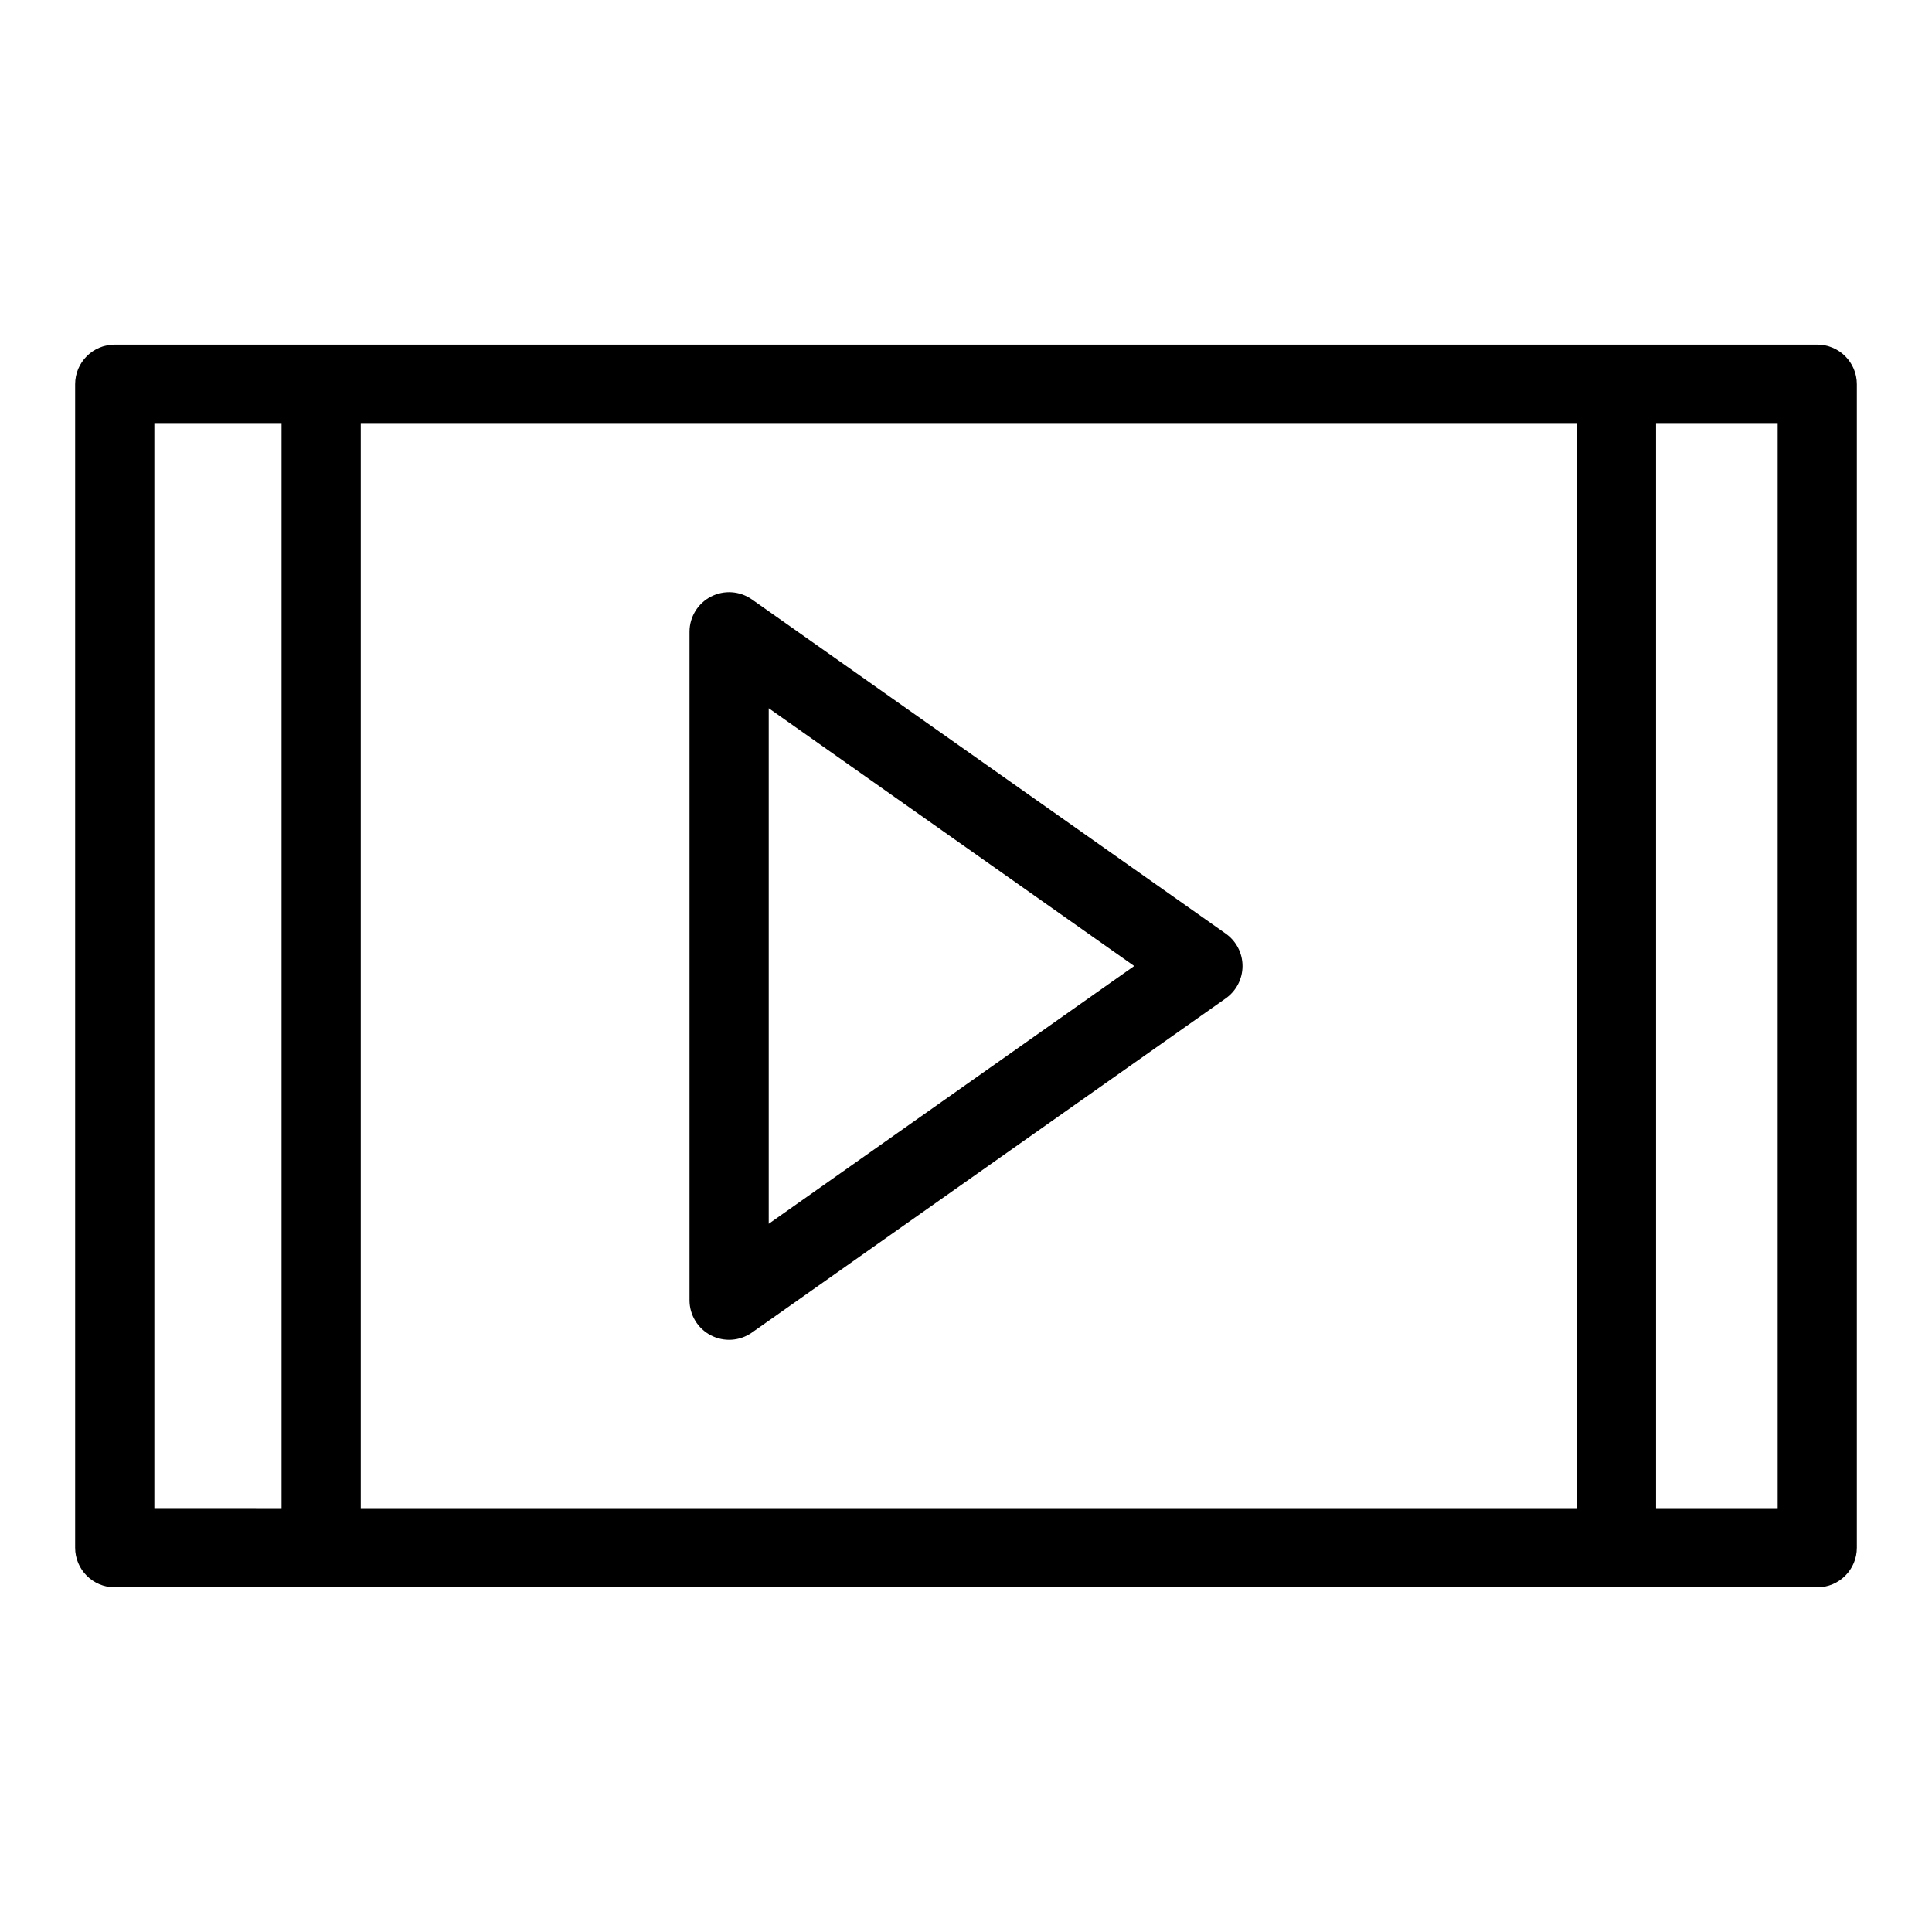
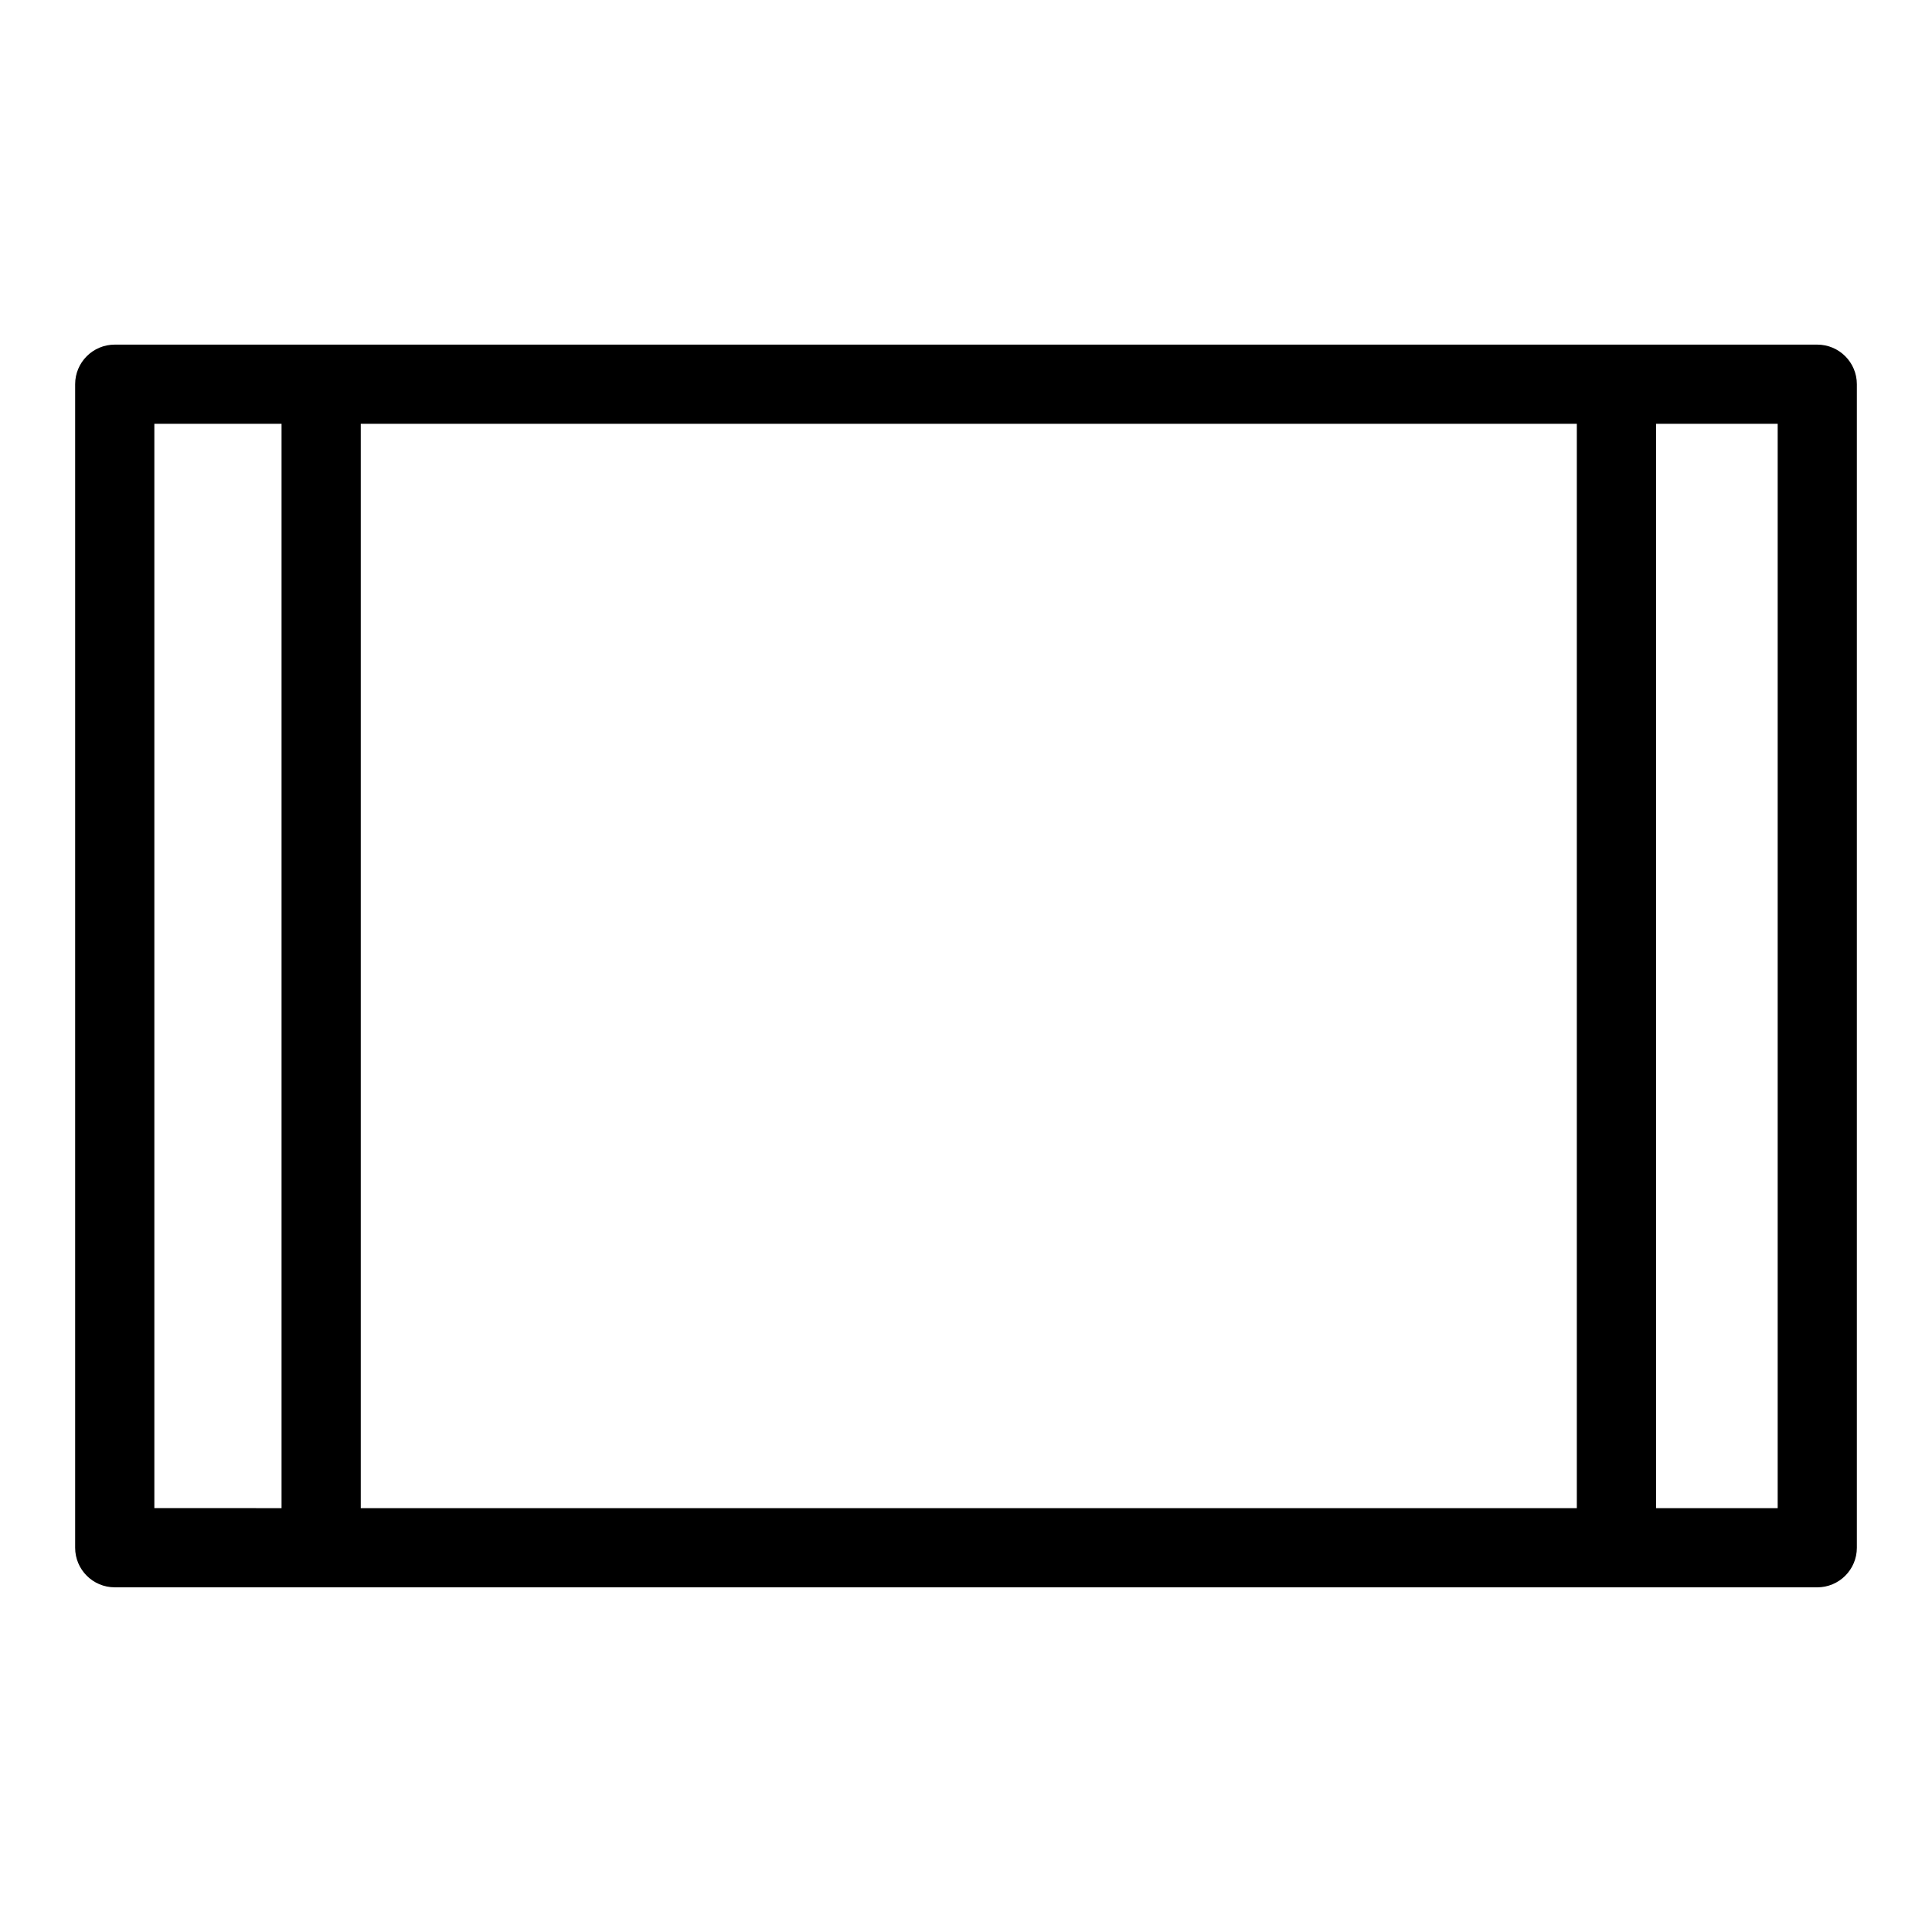
<svg xmlns="http://www.w3.org/2000/svg" fill="#000000" width="800px" height="800px" version="1.1" viewBox="144 144 512 512">
  <g>
    <path d="m174.41 564.66h451.18c5.797 0 10.496-4.699 10.496-10.496v-308.34c0-5.797-4.699-10.496-10.496-10.496h-451.18c-5.797 0-10.496 4.699-10.496 10.496v308.34-0.004c0 5.797 4.699 10.496 10.496 10.496zm65.195-20.992v-287.35h322.27v287.35zm375.5 0h-32.23v-287.35h32.23zm-430.2-287.35h33.707v287.35l-33.707-0.004z" />
-     <path d="m468.83 391.42-125.56-88.566v0.004c-3.203-2.262-7.402-2.547-10.879-0.742-3.481 1.805-5.664 5.398-5.664 9.32v177.13c0 3.922 2.184 7.516 5.664 9.32 3.477 1.805 7.676 1.52 10.879-0.738l125.56-88.566c2.789-1.969 4.449-5.168 4.449-8.578 0-3.414-1.66-6.613-4.449-8.582zm-121.11 76.898v-136.63l96.855 68.316z" />
  </g>
</svg>